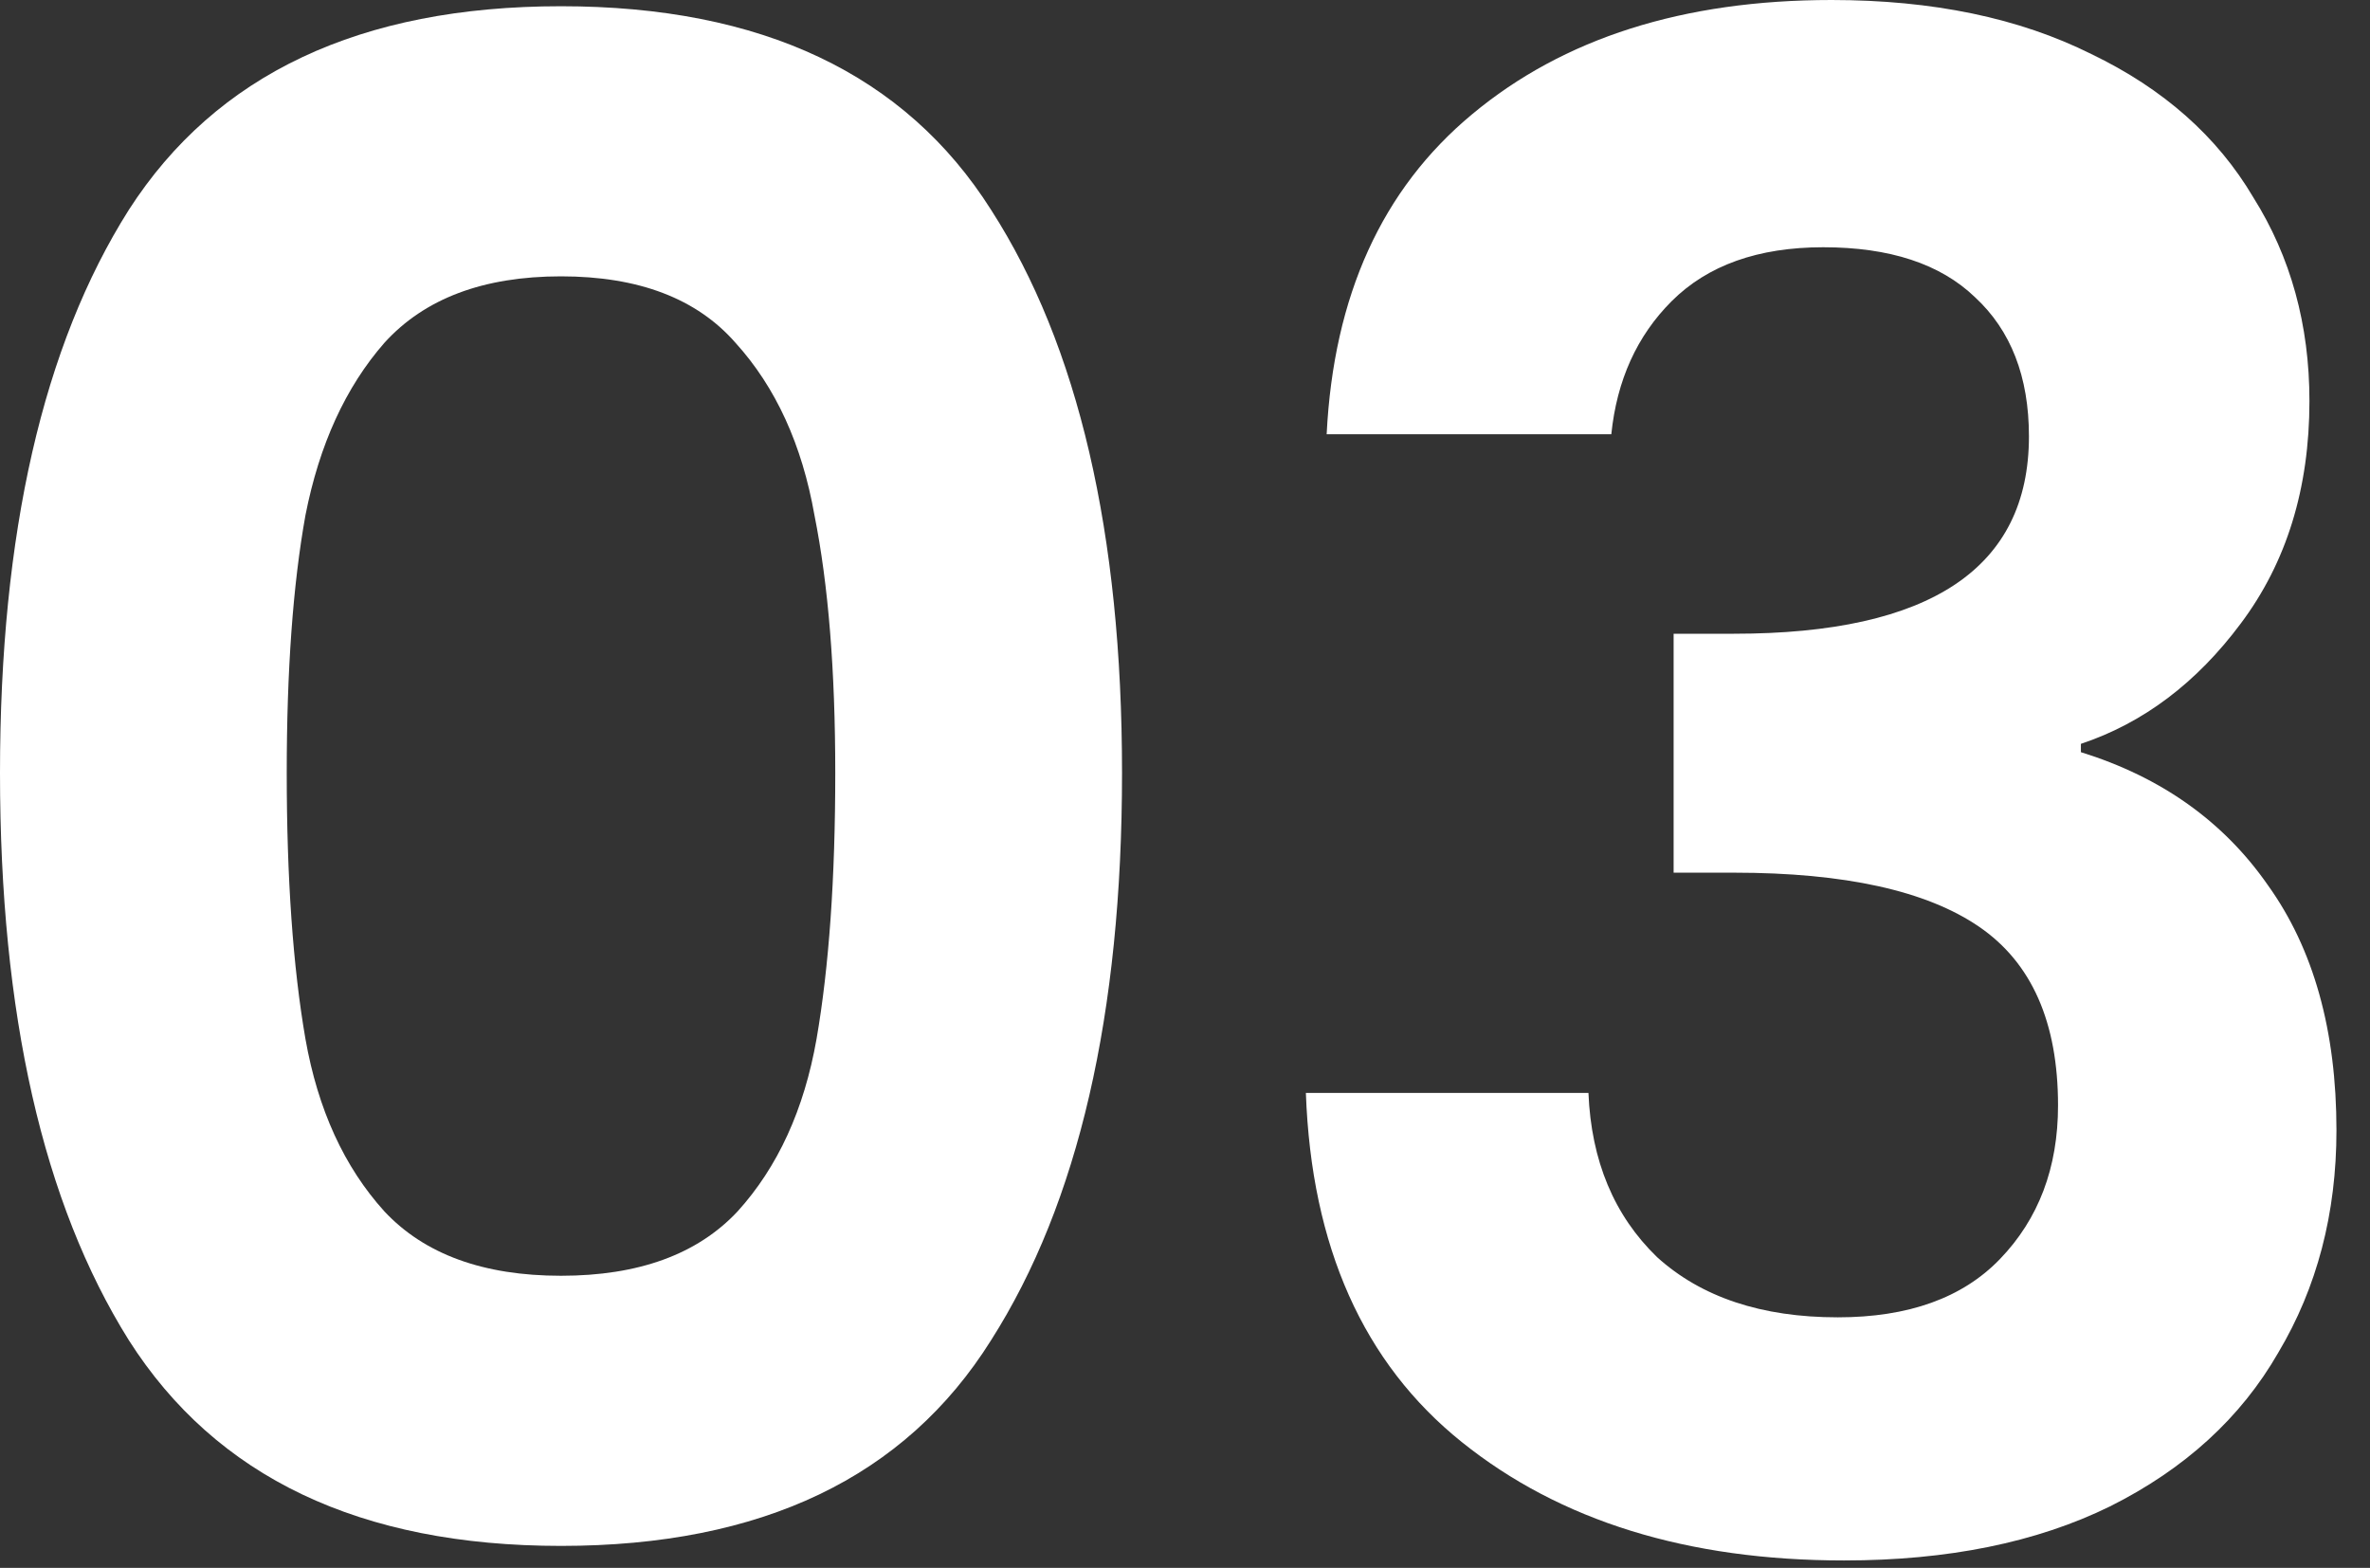
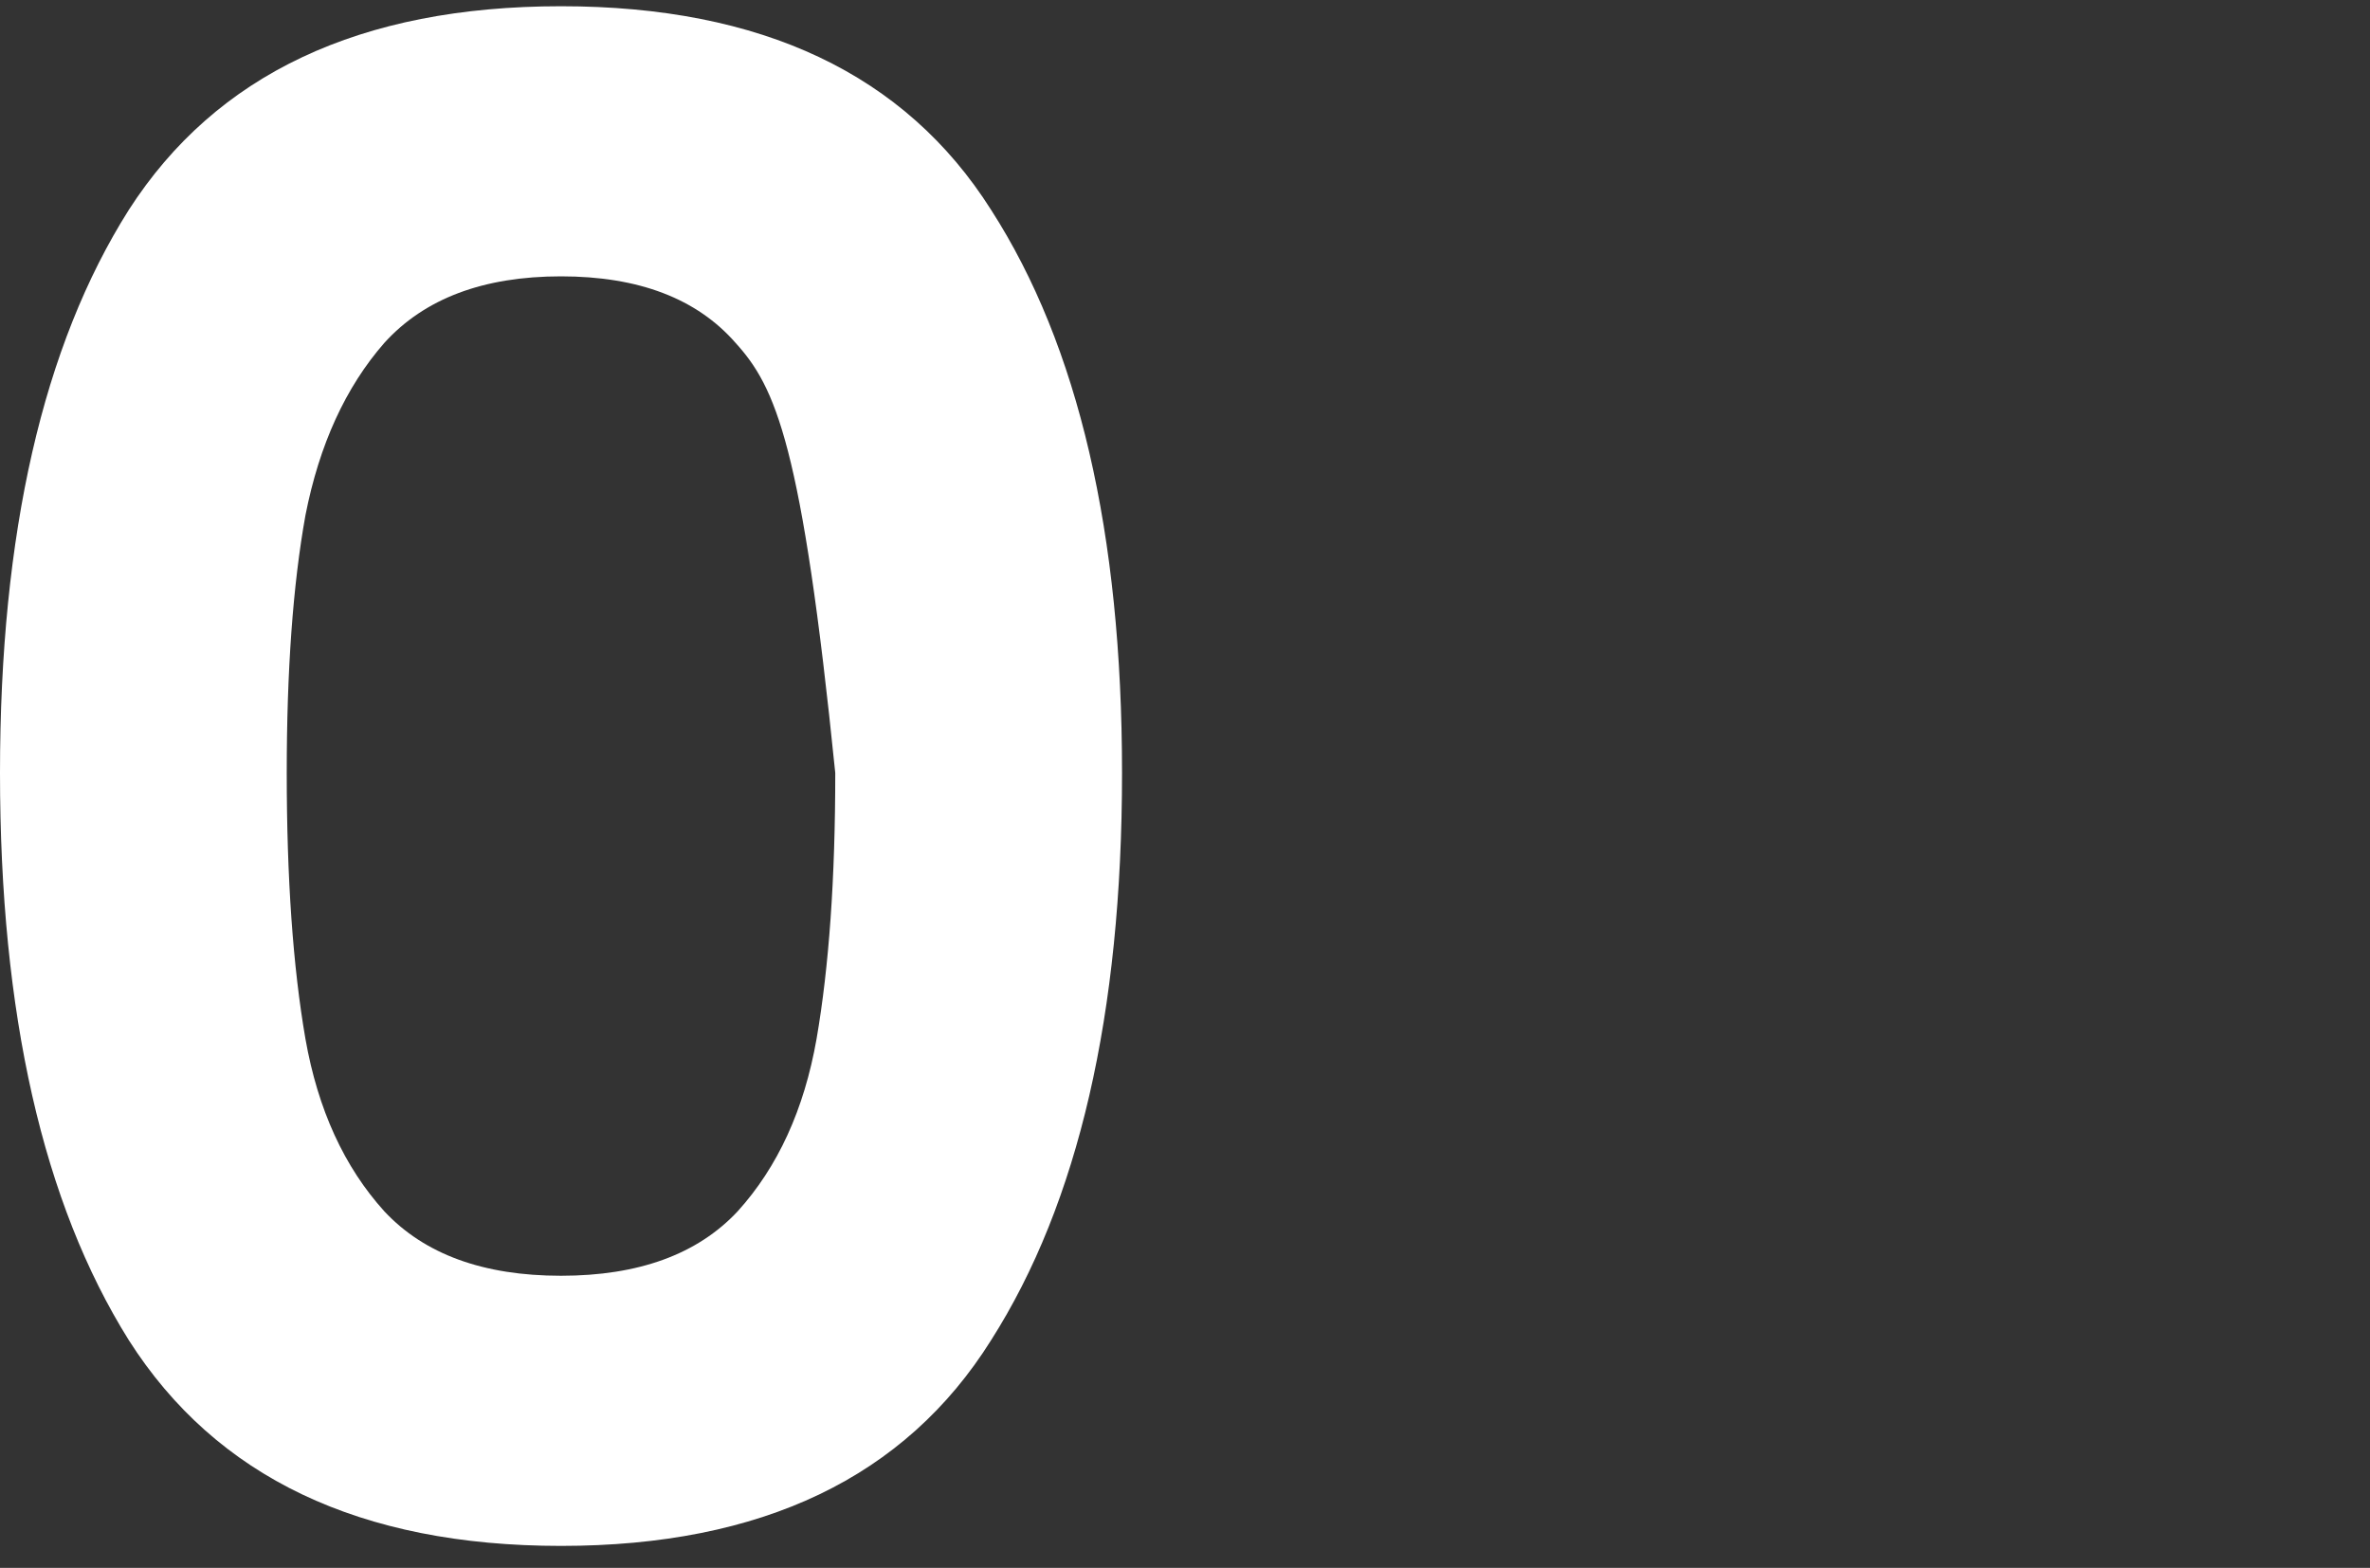
<svg xmlns="http://www.w3.org/2000/svg" width="65" height="43" viewBox="0 0 65 43" fill="none">
  <rect x="0" y="0" width="65" height="43" fill="#333333" stroke="none" />
-   <path d="M0 21.199C0 14.626 1.178 9.479 3.533 5.756C5.927 2.033 9.878 0.171 15.386 0.171C20.895 0.171 24.827 2.033 27.182 5.756C29.576 9.479 30.773 14.626 30.773 21.199C30.773 27.809 29.576 32.995 27.182 36.756C24.827 40.517 20.895 42.398 15.386 42.398C9.878 42.398 5.927 40.517 3.533 36.756C1.178 32.995 0 27.809 0 21.199ZM22.908 21.199C22.908 18.387 22.718 16.032 22.338 14.133C21.997 12.195 21.275 10.618 20.173 9.403C19.109 8.187 17.514 7.579 15.386 7.579C13.259 7.579 11.644 8.187 10.542 9.403C9.479 10.618 8.757 12.195 8.377 14.133C8.035 16.032 7.864 18.387 7.864 21.199C7.864 24.086 8.035 26.517 8.377 28.493C8.719 30.431 9.441 32.007 10.542 33.223C11.644 34.401 13.259 34.989 15.386 34.989C17.514 34.989 19.128 34.401 20.23 33.223C21.332 32.007 22.054 30.431 22.395 28.493C22.737 26.517 22.908 24.086 22.908 21.199Z" fill="white" />
-   <path d="M36.385 11.91C36.575 8.111 37.904 5.186 40.374 3.134C42.881 1.045 46.167 0 50.232 0C53.006 0 55.38 0.494 57.356 1.482C59.331 2.431 60.813 3.742 61.8 5.414C62.826 7.047 63.339 8.909 63.339 10.998C63.339 13.392 62.712 15.424 61.459 17.096C60.243 18.729 58.78 19.831 57.071 20.401V20.629C59.274 21.313 60.984 22.529 62.199 24.276C63.453 26.024 64.08 28.265 64.08 31C64.08 33.28 63.548 35.312 62.484 37.098C61.459 38.883 59.92 40.289 57.868 41.315C55.855 42.303 53.423 42.797 50.574 42.797C46.281 42.797 42.786 41.714 40.089 39.548C37.392 37.383 35.967 34.192 35.815 29.975H43.565C43.641 31.836 44.268 33.337 45.446 34.477C46.661 35.578 48.314 36.129 50.403 36.129C52.341 36.129 53.822 35.597 54.848 34.534C55.912 33.432 56.444 32.026 56.444 30.317C56.444 28.037 55.722 26.404 54.278 25.416C52.835 24.428 50.593 23.934 47.554 23.934H45.901V17.381H47.554C52.949 17.381 55.646 15.576 55.646 11.967C55.646 10.334 55.152 9.061 54.164 8.149C53.215 7.237 51.828 6.781 50.004 6.781C48.219 6.781 46.832 7.275 45.844 8.263C44.895 9.213 44.344 10.428 44.192 11.91H36.385Z" fill="white" />
+   <path d="M0 21.199C0 14.626 1.178 9.479 3.533 5.756C5.927 2.033 9.878 0.171 15.386 0.171C20.895 0.171 24.827 2.033 27.182 5.756C29.576 9.479 30.773 14.626 30.773 21.199C30.773 27.809 29.576 32.995 27.182 36.756C24.827 40.517 20.895 42.398 15.386 42.398C9.878 42.398 5.927 40.517 3.533 36.756C1.178 32.995 0 27.809 0 21.199ZM22.908 21.199C21.997 12.195 21.275 10.618 20.173 9.403C19.109 8.187 17.514 7.579 15.386 7.579C13.259 7.579 11.644 8.187 10.542 9.403C9.479 10.618 8.757 12.195 8.377 14.133C8.035 16.032 7.864 18.387 7.864 21.199C7.864 24.086 8.035 26.517 8.377 28.493C8.719 30.431 9.441 32.007 10.542 33.223C11.644 34.401 13.259 34.989 15.386 34.989C17.514 34.989 19.128 34.401 20.23 33.223C21.332 32.007 22.054 30.431 22.395 28.493C22.737 26.517 22.908 24.086 22.908 21.199Z" fill="white" />
</svg>